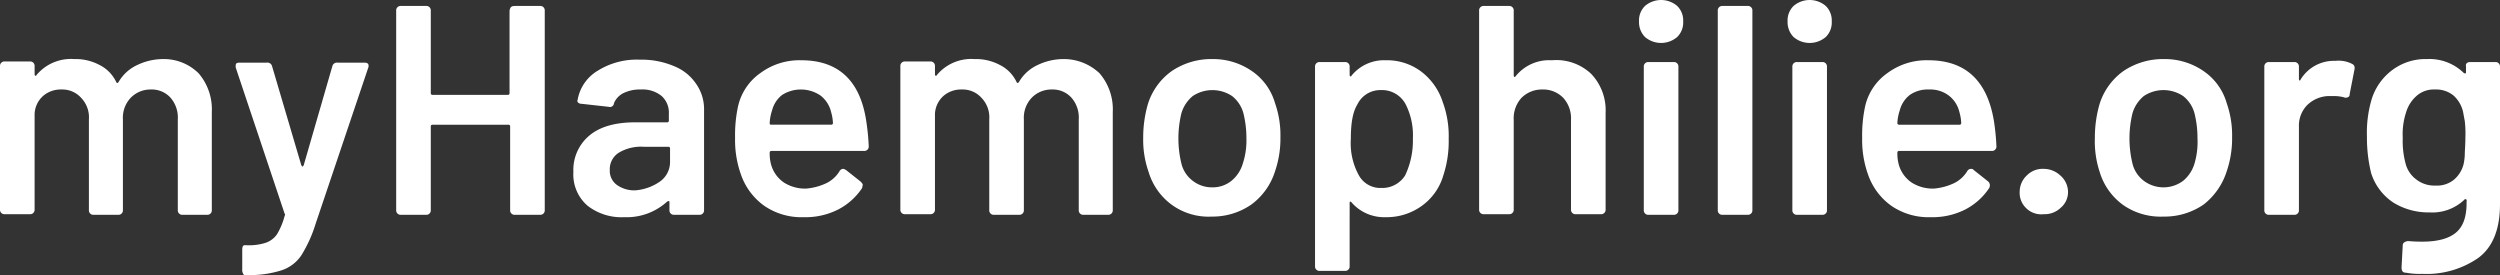
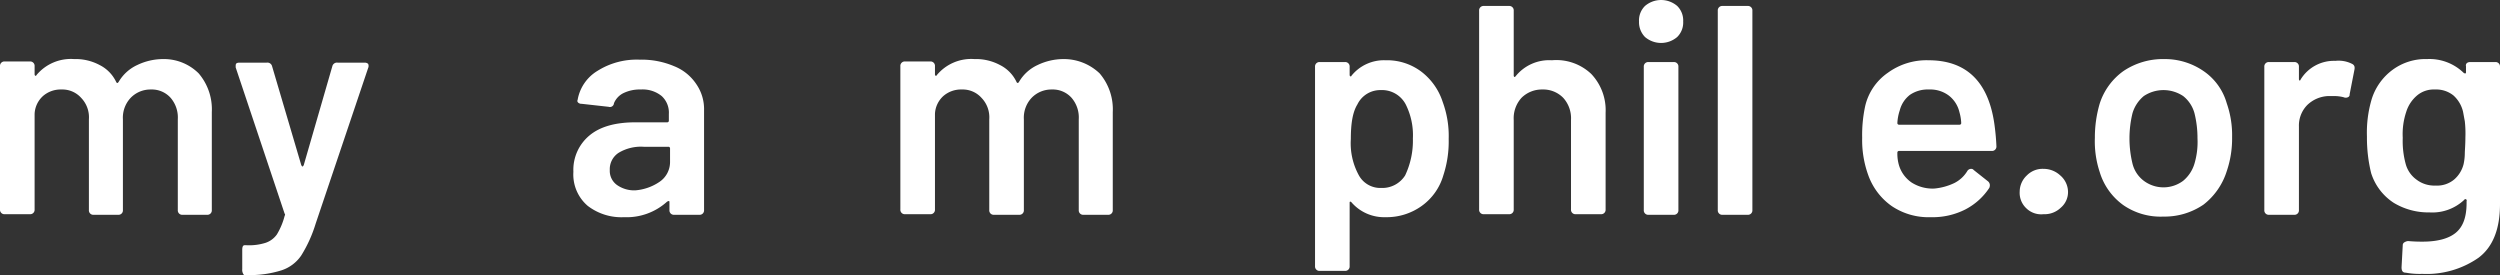
<svg xmlns="http://www.w3.org/2000/svg" id="Ebene_1" data-name="Ebene 1" viewBox="0 0 419 46.1">
  <rect x="0" y="0" width="419" height="46.1" fill="#333333" stroke="none" />
  <defs>
    <style>.cls-1{fill:#fff;}</style>
  </defs>
  <title>Logo_myhaemo_weiss</title>
  <path class="cls-1" d="M33.3,12.3a9.27,9.27,0,0,1,2.2,6.5V35.2a.74.74,0,0,1-.8.8H30.6a.74.74,0,0,1-.8-.8V20a5.05,5.05,0,0,0-1.2-3.6A4.22,4.22,0,0,0,25.3,15a4.6,4.6,0,0,0-3.4,1.4A4.84,4.84,0,0,0,20.6,20V35.2a.74.74,0,0,1-.8.8H15.7a.74.74,0,0,1-.8-.8V20a4.69,4.69,0,0,0-1.3-3.6A4.22,4.22,0,0,0,10.3,15a4.5,4.5,0,0,0-3.1,1.1,4.27,4.27,0,0,0-1.4,3v16a.74.74,0,0,1-.8.8H.8a.74.74,0,0,1-.8-.8v-24a.74.74,0,0,1,.8-.8H5a.74.74,0,0,1,.8.8v1.3a.37.37,0,0,0,.1.3c.1,0,.2,0,.2-.1a7.49,7.49,0,0,1,6.3-2.7,8.54,8.54,0,0,1,4.3,1,6.07,6.07,0,0,1,2.8,2.9c.1.1.1.1.2.1s.1-.1.2-.2A7,7,0,0,1,23,10.9a10.07,10.07,0,0,1,4.3-1A8.27,8.27,0,0,1,33.3,12.3Z" />
  <path class="cls-1" d="M40.6,45.1V41.9c0-.5.1-.8.4-.8h.3a9.23,9.23,0,0,0,3.2-.4,3.81,3.81,0,0,0,1.9-1.4,11.53,11.53,0,0,0,1.3-3.1c.1-.2.1-.3,0-.4L39.5,11.3V11c0-.4.2-.5.7-.5h4.5a.8.8,0,0,1,.9.6l4.9,16.6c.1.1.1.2.2.2s.1-.1.2-.2l4.8-16.6a.8.8,0,0,1,.9-.6h4.5a.85.85,0,0,1,.6.2.85.85,0,0,1,0,.7L52.9,37.5a22.44,22.44,0,0,1-2.4,5.3,6.38,6.38,0,0,1-3.3,2.5,17.76,17.76,0,0,1-5.9.8h-.4A1.33,1.33,0,0,1,40.6,45.1Z" />
-   <path class="cls-1" d="M86.3,1h4.2a.74.74,0,0,1,.8.8V35.2a.74.74,0,0,1-.8.8H86.3a.74.74,0,0,1-.8-.8v-14a.27.27,0,0,0-.3-.3H72.5a.27.27,0,0,0-.3.3v14a.74.74,0,0,1-.8.8H67.2a.74.74,0,0,1-.8-.8V1.8a.74.74,0,0,1,.8-.8h4.2a.74.74,0,0,1,.8.8V15.6a.27.27,0,0,0,.3.3H85.1a.27.27,0,0,0,.3-.3V1.8C85.5,1.2,85.7,1,86.3,1Z" />
  <path class="cls-1" d="M113,11.1a8,8,0,0,1,3.7,3,7.37,7.37,0,0,1,1.3,4.4V35.2a.74.74,0,0,1-.8.8H113a.74.74,0,0,1-.8-.8V33.9c0-.1,0-.2-.1-.2s-.1,0-.3.1a10.08,10.08,0,0,1-7.2,2.6,9.27,9.27,0,0,1-6.1-1.9,6.91,6.91,0,0,1-2.4-5.7,7.48,7.48,0,0,1,2.7-6.1c1.8-1.5,4.4-2.2,7.7-2.2h5.3a.27.27,0,0,0,.3-.3V19.1a3.77,3.77,0,0,0-1.2-3,5.05,5.05,0,0,0-3.5-1.1,6.24,6.24,0,0,0-2.9.6,3.29,3.29,0,0,0-1.6,1.7.68.68,0,0,1-.9.6l-4.5-.5a.85.85,0,0,1-.6-.2c-.1-.1-.2-.3-.1-.4a7.08,7.08,0,0,1,3.3-4.9,12.34,12.34,0,0,1,7.1-1.9A14,14,0,0,1,113,11.1Zm-2.5,19.4a4,4,0,0,0,1.8-3.3V24.9a.27.27,0,0,0-.3-.3h-4.1a7.26,7.26,0,0,0-4.2,1,3.27,3.27,0,0,0-1.5,2.9,2.91,2.91,0,0,0,1.2,2.5,5,5,0,0,0,3.1.9A8.37,8.37,0,0,0,110.5,30.5Z" />
-   <path class="cls-1" d="M138.5,30.7a5.32,5.32,0,0,0,2.2-2,.72.72,0,0,1,.6-.4c.2,0,.3.1.5.2l2.4,1.9c.2.2.4.4.4.6a4.33,4.33,0,0,0-.1.5,10.73,10.73,0,0,1-4,3.6,12.09,12.09,0,0,1-5.8,1.3,11,11,0,0,1-6.6-1.9,10.76,10.76,0,0,1-3.9-5.2,17.17,17.17,0,0,1-1-6.2,23,23,0,0,1,.5-5.3,9.33,9.33,0,0,1,3.8-5.6,11,11,0,0,1,6.8-2.1c6.2,0,9.9,3.4,10.9,10.3a37.93,37.93,0,0,1,.4,4.1.74.74,0,0,1-.8.8H129.3a.27.27,0,0,0-.3.3,6.87,6.87,0,0,0,.3,2.2,5.38,5.38,0,0,0,2.1,2.8,6.53,6.53,0,0,0,3.8,1A9.91,9.91,0,0,0,138.5,30.7Zm-7.4-14.8a4.77,4.77,0,0,0-1.7,2.6,7.79,7.79,0,0,0-.4,2.1c0,.2,0,.3.3.3h10a.27.27,0,0,0,.3-.3,7.58,7.58,0,0,0-.3-1.8,4.91,4.91,0,0,0-1.8-2.8,5.87,5.87,0,0,0-6.4-.1Z" />
  <path class="cls-1" d="M184.3,12.3a9.27,9.27,0,0,1,2.2,6.5V35.2a.74.74,0,0,1-.8.8h-4.1a.74.74,0,0,1-.8-.8V20a5.05,5.05,0,0,0-1.2-3.6,4.22,4.22,0,0,0-3.3-1.4,4.6,4.6,0,0,0-3.4,1.4,4.84,4.84,0,0,0-1.3,3.6V35.2a.74.74,0,0,1-.8.8h-4.2a.74.74,0,0,1-.8-.8V20a4.69,4.69,0,0,0-1.3-3.6,4.22,4.22,0,0,0-3.3-1.4,4.5,4.5,0,0,0-3.1,1.1,4.27,4.27,0,0,0-1.4,3v16a.74.74,0,0,1-.8.8h-4.2a.74.74,0,0,1-.8-.8v-24a.74.74,0,0,1,.8-.8h4.2a.74.74,0,0,1,.8.8v1.3a.37.37,0,0,0,.1.3c.1,0,.2,0,.2-.1a7.49,7.49,0,0,1,6.3-2.7,8.54,8.54,0,0,1,4.3,1,6.07,6.07,0,0,1,2.8,2.9c.1.1.1.1.2.1s.1-.1.2-.2a7,7,0,0,1,3.1-2.8,10.07,10.07,0,0,1,4.3-1A8.69,8.69,0,0,1,184.3,12.3Z" />
-   <path class="cls-1" d="M196.5,34.4a10.57,10.57,0,0,1-4-5.6,16.24,16.24,0,0,1-.9-5.7,20.12,20.12,0,0,1,.8-5.7,10.71,10.71,0,0,1,4-5.5,11.85,11.85,0,0,1,6.8-2,11.44,11.44,0,0,1,6.6,2,9.78,9.78,0,0,1,3.9,5.4,16.24,16.24,0,0,1,.9,5.7,17,17,0,0,1-.9,5.7,11,11,0,0,1-4,5.6,11.44,11.44,0,0,1-6.6,2A10.5,10.5,0,0,1,196.5,34.4Zm9.9-4.1a5.91,5.91,0,0,0,1.9-2.9,12.46,12.46,0,0,0,.6-4.2,17.27,17.27,0,0,0-.5-4.2,5.49,5.49,0,0,0-1.9-2.9,5.95,5.95,0,0,0-6.6,0A5.91,5.91,0,0,0,198,19a17.89,17.89,0,0,0,0,8.4,5.13,5.13,0,0,0,1.9,2.9,5.24,5.24,0,0,0,3.3,1.1A5,5,0,0,0,206.4,30.3Z" />
  <path class="cls-1" d="M242.8,23.3a18.25,18.25,0,0,1-.9,6.1,9.57,9.57,0,0,1-3.6,5.1,10.07,10.07,0,0,1-6.1,1.9,7.23,7.23,0,0,1-5.7-2.5c-.1-.1-.1-.1-.2-.1s-.1.1-.1.2V44.6a.74.74,0,0,1-.8.8h-4.2a.74.74,0,0,1-.8-.8V11.2a.74.74,0,0,1,.8-.8h4.2a.74.74,0,0,1,.8.8v1.3a.37.37,0,0,0,.1.3c.1,0,.2,0,.2-.1a7,7,0,0,1,5.7-2.6,9.56,9.56,0,0,1,6,1.9,10.4,10.4,0,0,1,3.6,5.1A16.46,16.46,0,0,1,242.8,23.3Zm-6-.1a11.5,11.5,0,0,0-1.2-5.7,4.49,4.49,0,0,0-4.2-2.4,4.25,4.25,0,0,0-3.9,2.4c-.8,1.3-1.1,3.2-1.1,5.8a11.14,11.14,0,0,0,1.3,6,4.1,4.1,0,0,0,3.8,2.2,4.52,4.52,0,0,0,4-2.1A13.6,13.6,0,0,0,236.8,23.2Z" />
  <path class="cls-1" d="M266.7,12.4a8.84,8.84,0,0,1,2.4,6.5V35.1a.74.74,0,0,1-.8.8h-4.2a.74.74,0,0,1-.8-.8v-15a5.08,5.08,0,0,0-1.3-3.7,4.67,4.67,0,0,0-3.5-1.4,4.83,4.83,0,0,0-3.5,1.4,5.08,5.08,0,0,0-1.3,3.7v15a.74.74,0,0,1-.8.8h-4.2a.74.74,0,0,1-.8-.8V1.8a.74.74,0,0,1,.8-.8h4.2a.74.74,0,0,1,.8.8V12.6a.37.37,0,0,0,.1.3c.1,0,.1,0,.2-.1a7.22,7.22,0,0,1,6.1-2.7A8.49,8.49,0,0,1,266.7,12.4Z" />
  <path class="cls-1" d="M275.7,6.2a3.54,3.54,0,0,1-1-2.6,3.39,3.39,0,0,1,1-2.6,4.15,4.15,0,0,1,5.4,0,3.39,3.39,0,0,1,1,2.6,3.39,3.39,0,0,1-1,2.6,4.15,4.15,0,0,1-5.4,0Zm-.2,29v-24a.74.74,0,0,1,.8-.8h4.2a.74.74,0,0,1,.8.8v24a.74.74,0,0,1-.8.8h-4.2A.74.74,0,0,1,275.5,35.2Z" />
  <path class="cls-1" d="M287.9,35.2V1.8a.74.74,0,0,1,.8-.8h4.2a.74.74,0,0,1,.8.8V35.2a.74.74,0,0,1-.8.8h-4.2A.74.74,0,0,1,287.9,35.2Z" />
-   <path class="cls-1" d="M300.6,6.2a3.54,3.54,0,0,1-1-2.6,3.39,3.39,0,0,1,1-2.6A4.15,4.15,0,0,1,306,1a3.39,3.39,0,0,1,1,2.6,3.39,3.39,0,0,1-1,2.6,4.15,4.15,0,0,1-5.4,0Zm-.2,29v-24a.74.74,0,0,1,.8-.8h4.2a.74.74,0,0,1,.8.8v24a.74.74,0,0,1-.8.8h-4.2A.74.74,0,0,1,300.4,35.2Z" />
  <path class="cls-1" d="M327.5,30.7a5.32,5.32,0,0,0,2.2-2,.75.75,0,0,1,.7-.4.52.52,0,0,1,.4.2l2.4,1.9a.86.86,0,0,1,.3.6,1.09,1.09,0,0,1-.1.5,10.73,10.73,0,0,1-4,3.6,12.09,12.09,0,0,1-5.8,1.3,11,11,0,0,1-6.6-1.9,10.76,10.76,0,0,1-3.9-5.2,17.17,17.17,0,0,1-1-6.2,23,23,0,0,1,.5-5.3,9.33,9.33,0,0,1,3.8-5.6,11,11,0,0,1,6.8-2.1c6.2,0,9.9,3.4,11,10.3a37.93,37.93,0,0,1,.4,4.1.74.74,0,0,1-.8.8H318.3a.27.27,0,0,0-.3.3,6.87,6.87,0,0,0,.3,2.2,5.38,5.38,0,0,0,2.1,2.8,6.53,6.53,0,0,0,3.8,1A9.91,9.91,0,0,0,327.5,30.7Zm-7.4-14.8a4.77,4.77,0,0,0-1.7,2.6,7.79,7.79,0,0,0-.4,2.1.27.27,0,0,0,.3.3h10.1a.27.27,0,0,0,.3-.3,7.58,7.58,0,0,0-.3-1.8,4.91,4.91,0,0,0-1.8-2.8,5.18,5.18,0,0,0-3.3-1A5.27,5.27,0,0,0,320.1,15.9Z" />
  <path class="cls-1" d="M339.6,34.9a3.55,3.55,0,0,1-1.1-2.8,3.73,3.73,0,0,1,1.2-2.7,3.69,3.69,0,0,1,2.8-1.1,4.11,4.11,0,0,1,2.8,1.1,3.68,3.68,0,0,1,1.3,2.7,3.42,3.42,0,0,1-1.2,2.7,3.91,3.91,0,0,1-2.9,1.1A3.58,3.58,0,0,1,339.6,34.9Z" />
  <path class="cls-1" d="M355.9,34.4a10.57,10.57,0,0,1-4-5.6,16.35,16.35,0,0,1-.8-5.7,20.12,20.12,0,0,1,.8-5.7,10.71,10.71,0,0,1,4-5.5,11.85,11.85,0,0,1,6.8-2,11.44,11.44,0,0,1,6.6,2,9.78,9.78,0,0,1,3.9,5.4,16.24,16.24,0,0,1,.9,5.7,17,17,0,0,1-.9,5.7,11.4,11.4,0,0,1-3.9,5.6,11.53,11.53,0,0,1-6.7,2A11,11,0,0,1,355.9,34.4Zm10-4.1a5.91,5.91,0,0,0,1.9-2.9,12.71,12.71,0,0,0,.5-4.2,17.27,17.27,0,0,0-.5-4.2,5.49,5.49,0,0,0-1.9-2.9,5.94,5.94,0,0,0-6.6,0,5.91,5.91,0,0,0-1.9,2.9,17.89,17.89,0,0,0,0,8.4,5.13,5.13,0,0,0,1.9,2.9,5.5,5.5,0,0,0,6.6,0Z" />
  <path class="cls-1" d="M394.2,10.7c.4.2.5.5.4,1l-.8,4.1a.46.46,0,0,1-.3.5.85.85,0,0,1-.7,0,6.27,6.27,0,0,0-1.6-.2h-1a5.36,5.36,0,0,0-3.5,1.5,4.9,4.9,0,0,0-1.4,3.6v14a.74.74,0,0,1-.8.8h-4.2a.74.74,0,0,1-.8-.8v-24a.74.74,0,0,1,.8-.8h4.2a.74.74,0,0,1,.8.8v2a.37.37,0,0,0,.1.3c.1,0,.1,0,.2-.2a6.53,6.53,0,0,1,5.8-3.1A5,5,0,0,1,394.2,10.7Z" />
  <path class="cls-1" d="M414,10.4h4.2a.74.74,0,0,1,.8.8v23q0,6.3-3.6,9a15.2,15.2,0,0,1-9.4,2.7,13.2,13.2,0,0,1-2.8-.2c-.5,0-.7-.3-.7-.9l.2-3.7a.55.55,0,0,1,.3-.5,1.42,1.42,0,0,1,.6-.2c1.1.1,1.9.1,2.4.1,2.5,0,4.4-.5,5.6-1.5s1.8-2.6,1.8-5v-.3a.22.22,0,0,0-.4-.2,7.79,7.79,0,0,1-5.8,2.1,11.24,11.24,0,0,1-6-1.6,9.26,9.26,0,0,1-3.8-5,25,25,0,0,1-.7-6.1,19.64,19.64,0,0,1,.8-6.3,9.69,9.69,0,0,1,3.5-4.9,9.32,9.32,0,0,1,5.8-1.8,8.22,8.22,0,0,1,6.1,2.3.37.37,0,0,0,.3.1c.1,0,.1-.1.1-.3v-.9C413.2,10.7,413.5,10.4,414,10.4Zm-.9,15.4c0-.6.1-1.5.1-2.8a17.89,17.89,0,0,0-.1-2.7c-.1-.5-.2-1.1-.3-1.6a5.29,5.29,0,0,0-1.6-2.7,4.62,4.62,0,0,0-3.1-1,4.36,4.36,0,0,0-3,1,5.86,5.86,0,0,0-1.8,2.7,11.8,11.8,0,0,0-.6,4.4,14.58,14.58,0,0,0,.5,4.4,4.76,4.76,0,0,0,1.8,2.6,4.9,4.9,0,0,0,3.2,1,4.45,4.45,0,0,0,3.1-1,5,5,0,0,0,1.6-2.6A8.81,8.81,0,0,0,413.1,25.8Z" />
</svg>